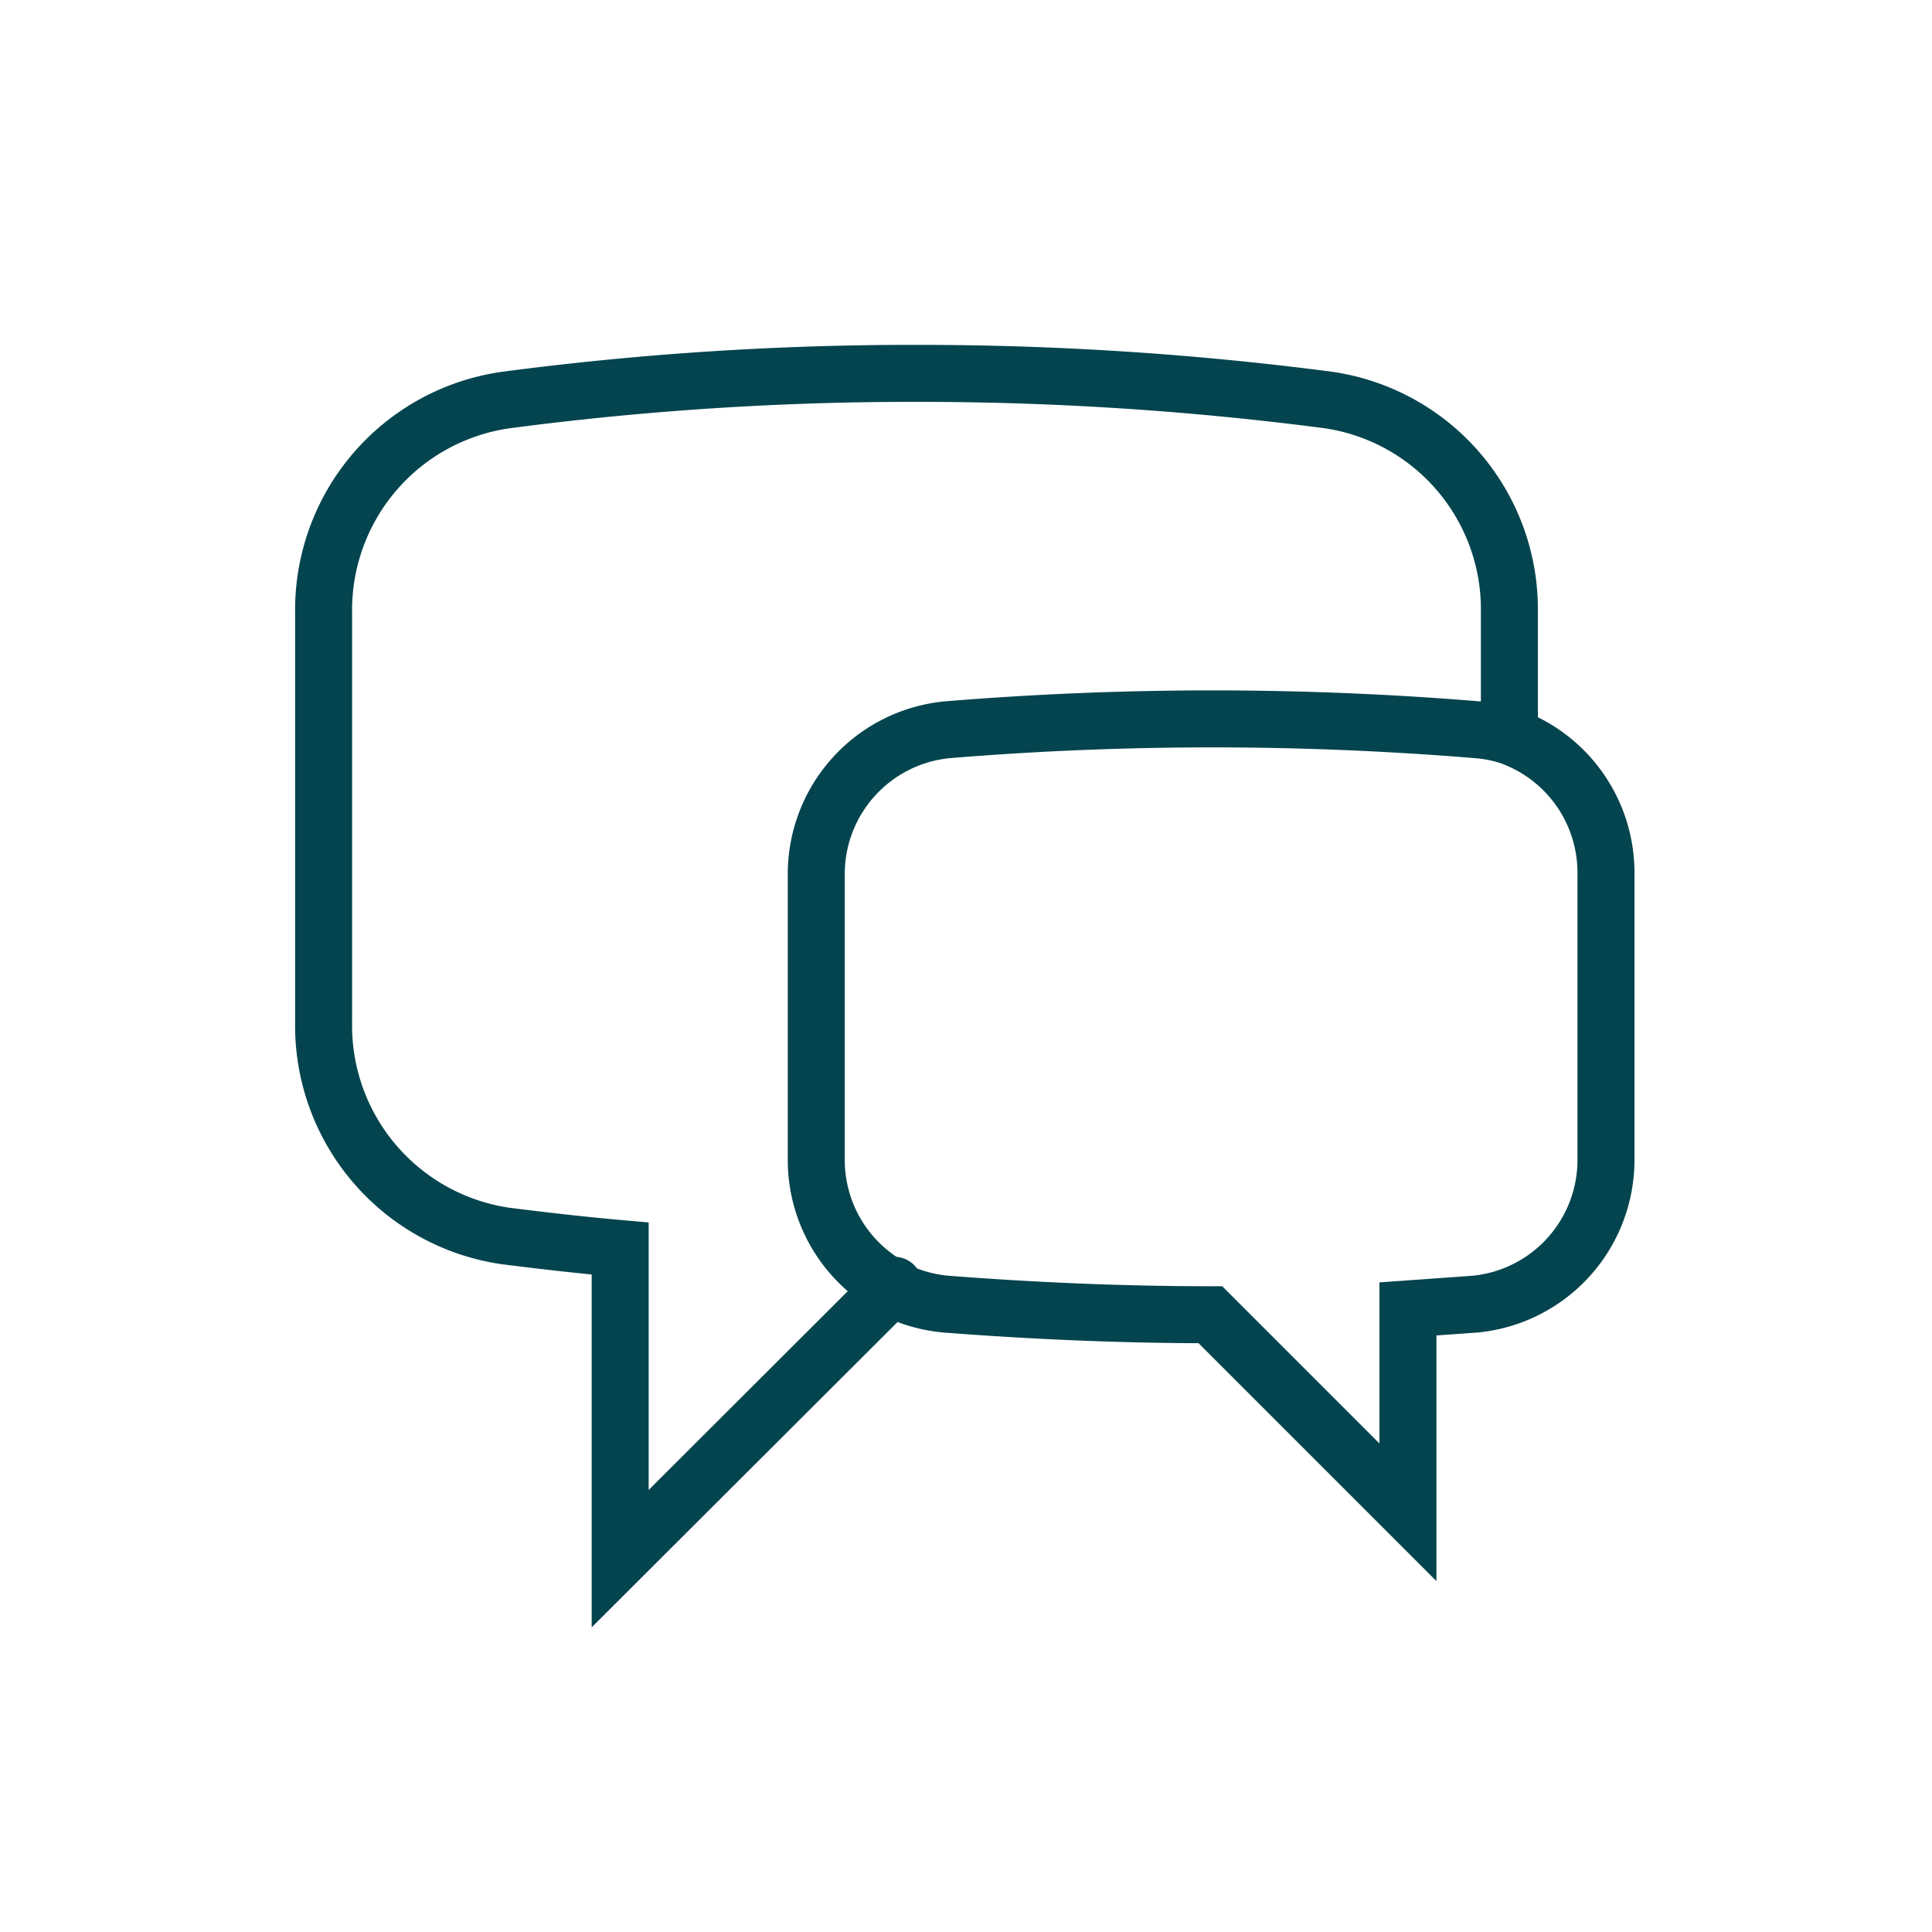
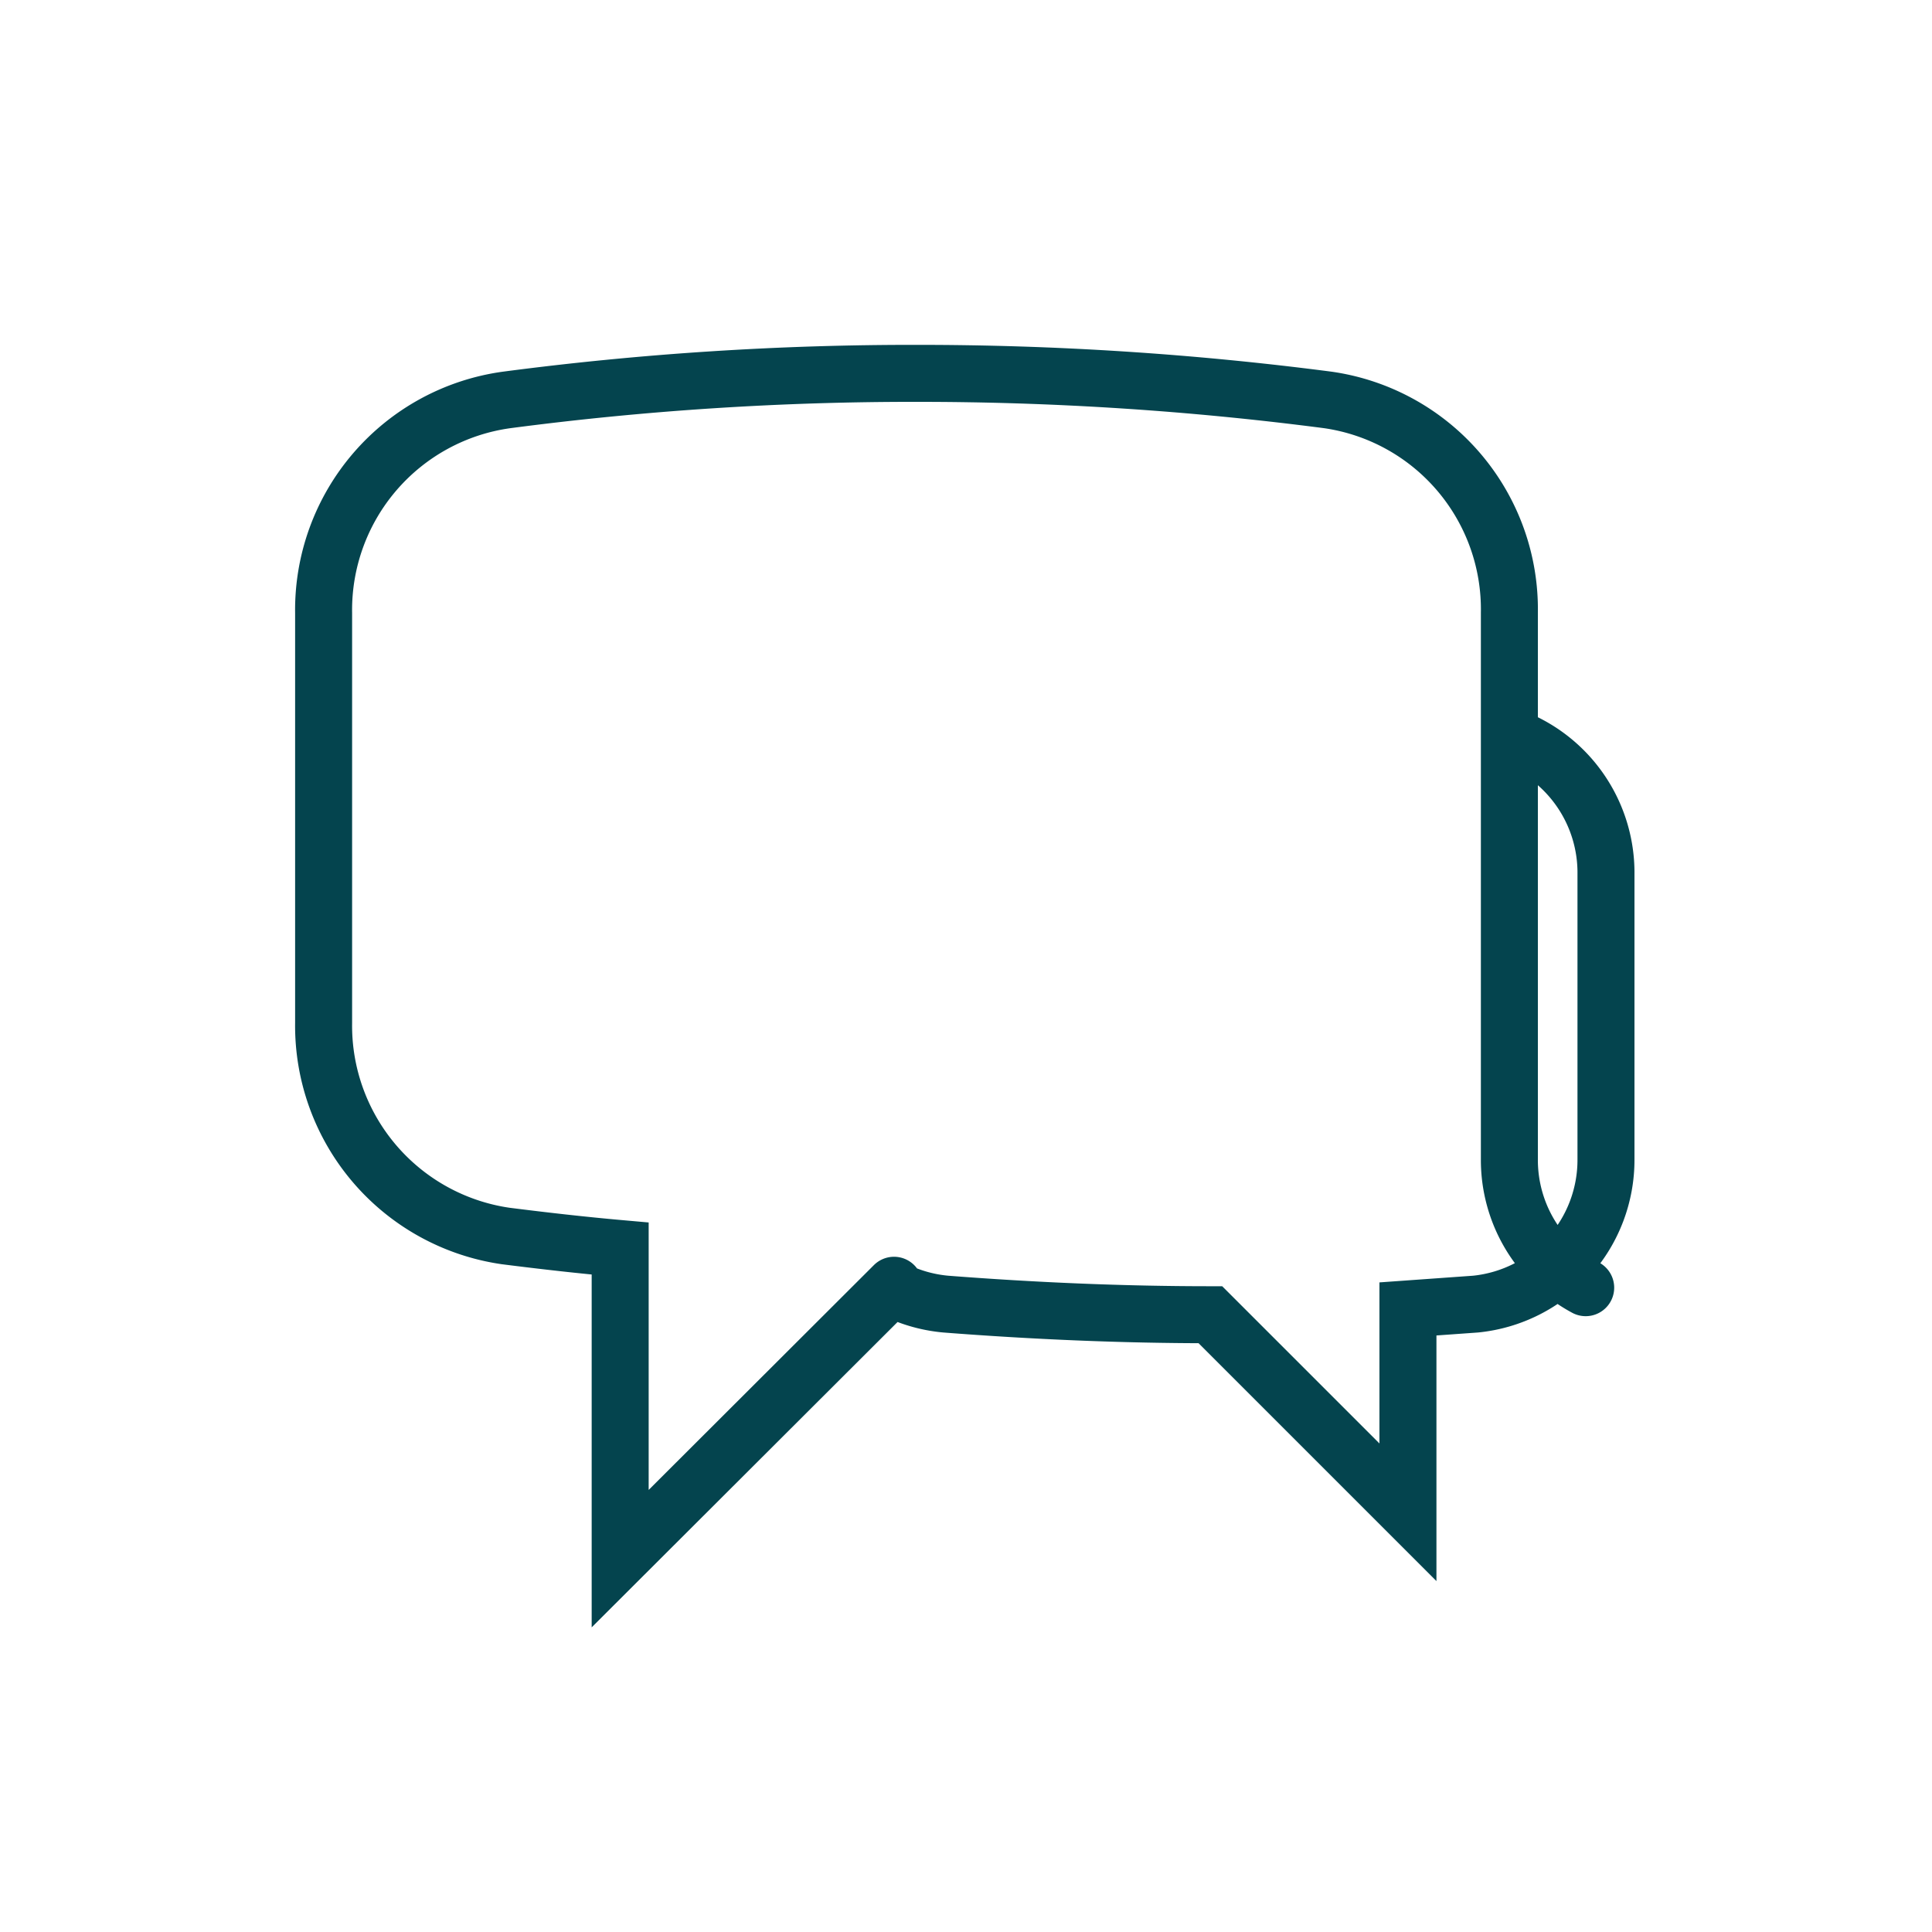
<svg xmlns="http://www.w3.org/2000/svg" viewBox="0 0 40 40">
-   <path d="M31.25,15.24a3,3,0,0,1,2,2.86V24a3,3,0,0,1-2.7,3l-1.4.1v4.21l-4.09-4.09c-1.84,0-3.67-.08-5.48-.22a3,3,0,0,1-1.12-.33M31.25,15.24a2.88,2.88,0,0,0-.65-.13,67,67,0,0,0-11,0,3,3,0,0,0-2.7,3V24a3,3,0,0,0,1.58,2.66M31.25,15.24V12.69a4.38,4.38,0,0,0-3.76-4.41A65.61,65.61,0,0,0,19,7.73a64.48,64.48,0,0,0-8.51.55A4.39,4.39,0,0,0,6.7,12.69v8.49a4.4,4.4,0,0,0,3.77,4.41c.79.1,1.58.19,2.37.26v6.42l5.67-5.66" fill="none" stroke="#04444E" stroke-linecap="round" stroke-miterlimit="10" stroke-width="1.18" />
+   <path d="M31.25,15.24a3,3,0,0,1,2,2.86V24a3,3,0,0,1-2.7,3l-1.4.1v4.21l-4.09-4.09c-1.84,0-3.67-.08-5.48-.22a3,3,0,0,1-1.12-.33M31.25,15.24V24a3,3,0,0,0,1.58,2.66M31.25,15.24V12.69a4.38,4.38,0,0,0-3.76-4.41A65.61,65.61,0,0,0,19,7.73a64.48,64.48,0,0,0-8.51.55A4.39,4.39,0,0,0,6.7,12.69v8.49a4.4,4.4,0,0,0,3.77,4.41c.79.1,1.58.19,2.37.26v6.42l5.67-5.66" fill="none" stroke="#04444E" stroke-linecap="round" stroke-miterlimit="10" stroke-width="1.18" />
</svg>